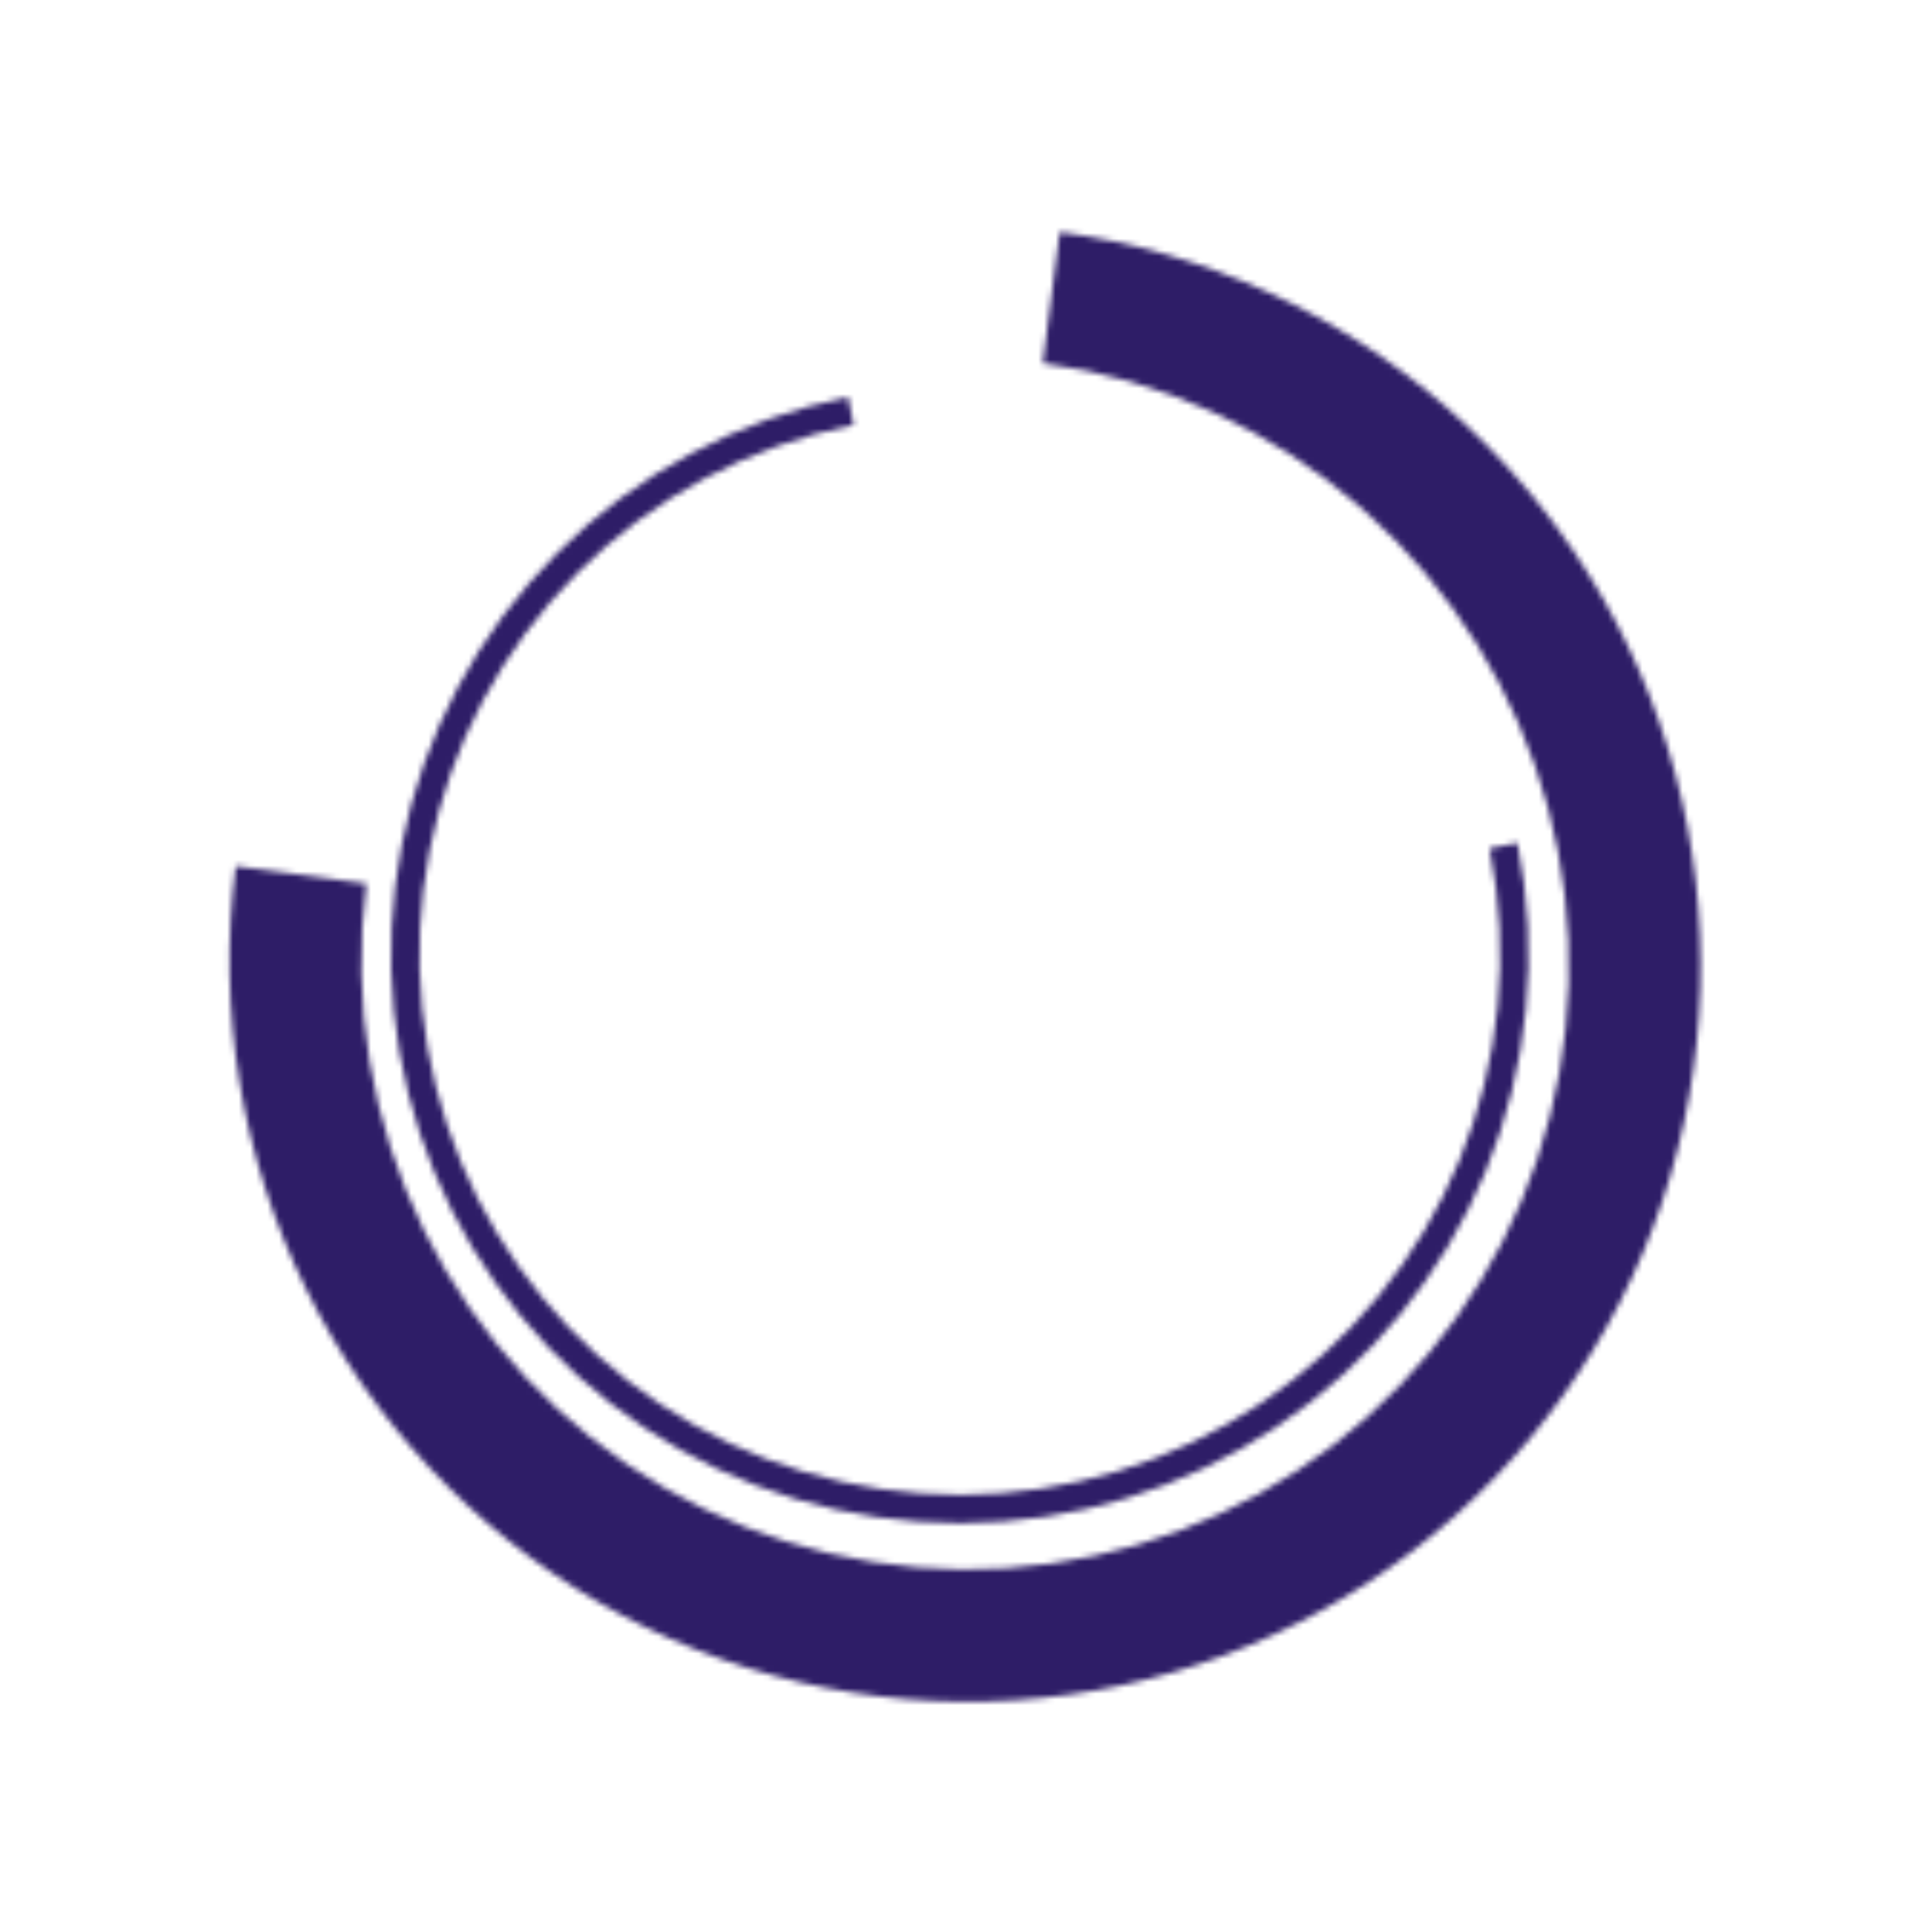
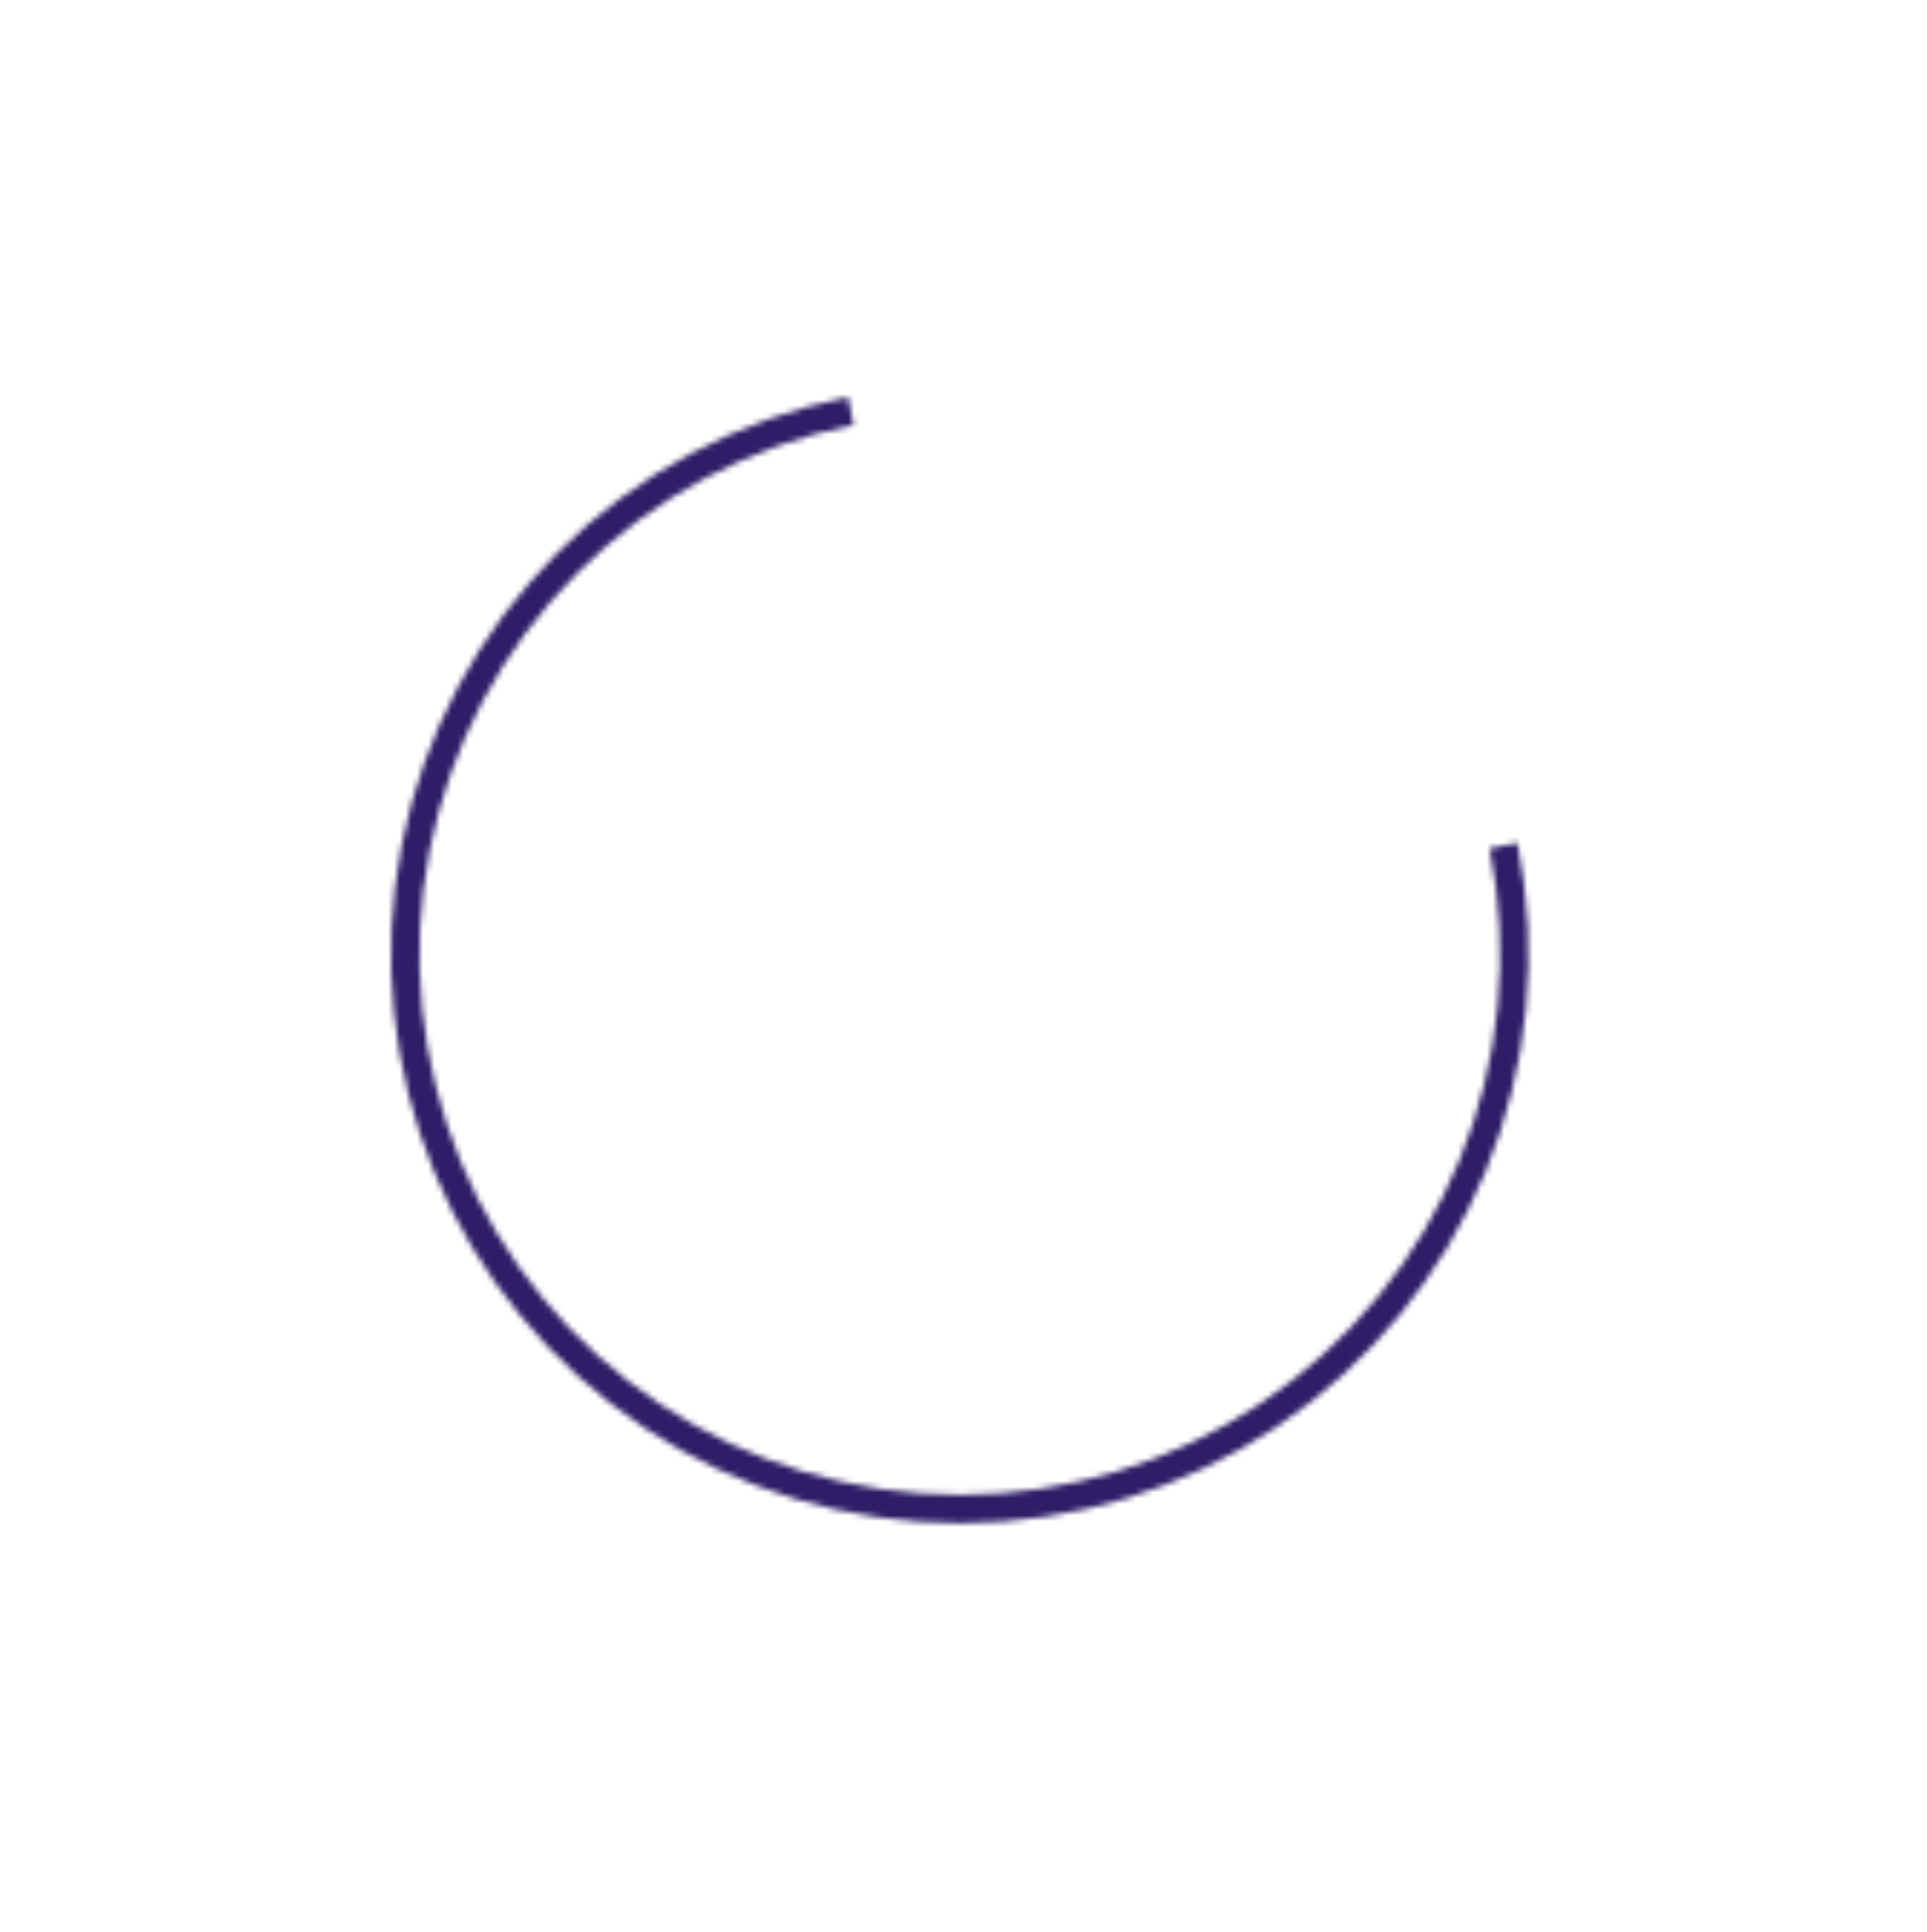
<svg xmlns="http://www.w3.org/2000/svg" width="335" height="336" viewBox="0 0 335 336" fill="none">
  <mask id="path-1-inside-1_729_650" fill="white">
-     <path d="M184.228 40.356C209.31 43.709 232.864 54.448 251.912 71.214C270.96 87.98 284.646 110.02 291.24 134.548C297.834 159.075 297.039 184.989 288.956 209.01C280.873 233.032 265.865 254.084 245.83 269.503C225.795 284.922 201.633 294.017 176.399 295.636C151.164 297.256 125.991 291.327 104.063 278.601C82.135 265.875 64.437 246.922 53.206 224.14C41.976 201.358 37.717 175.769 40.969 150.609L63.694 153.648C61.025 174.298 64.521 195.302 73.739 214.002C82.957 232.701 97.484 248.258 115.482 258.703C133.481 269.149 154.143 274.015 174.855 272.686C195.567 271.356 215.4 263.892 231.845 251.236C248.289 238.579 260.608 221.3 267.242 201.583C273.877 181.866 274.529 160.597 269.117 140.464C263.704 120.332 252.471 102.241 236.836 88.48C221.202 74.718 201.868 65.904 181.281 63.151L184.228 40.356Z" />
-   </mask>
-   <path d="M184.228 40.356C209.31 43.709 232.864 54.448 251.912 71.214C270.96 87.98 284.646 110.02 291.24 134.548C297.834 159.075 297.039 184.989 288.956 209.01C280.873 233.032 265.865 254.084 245.83 269.503C225.795 284.922 201.633 294.017 176.399 295.636C151.164 297.256 125.991 291.327 104.063 278.601C82.135 265.875 64.437 246.922 53.206 224.14C41.976 201.358 37.717 175.769 40.969 150.609L63.694 153.648C61.025 174.298 64.521 195.302 73.739 214.002C82.957 232.701 97.484 248.258 115.482 258.703C133.481 269.149 154.143 274.015 174.855 272.686C195.567 271.356 215.4 263.892 231.845 251.236C248.289 238.579 260.608 221.3 267.242 201.583C273.877 181.866 274.529 160.597 269.117 140.464C263.704 120.332 252.471 102.241 236.836 88.48C221.202 74.718 201.868 65.904 181.281 63.151L184.228 40.356Z" fill="#2E1D67" stroke="#2E1D67" stroke-width="26.964" mask="url(#path-1-inside-1_729_650)" />
+     </mask>
  <mask id="path-2-inside-2_729_650" fill="white">
    <path d="M263.805 146.556C267.649 165.73 265.721 185.614 258.264 203.693C250.807 221.771 238.157 237.233 221.912 248.122C205.668 259.011 186.56 264.839 167.004 264.868C147.448 264.897 128.322 259.127 112.046 248.286C95.769 237.446 83.073 222.022 75.562 203.966C68.051 185.909 66.063 166.031 69.85 146.845C73.636 127.659 83.027 110.027 96.835 96.178C110.642 82.329 128.247 72.886 147.421 69.042L148.393 73.889C130.177 77.541 113.453 86.512 100.336 99.669C87.219 112.825 78.297 129.576 74.7 147.803C71.103 166.029 72.991 184.914 80.127 202.067C87.262 219.221 99.324 233.873 114.786 244.171C130.249 254.47 148.418 259.952 166.997 259.924C185.575 259.896 203.728 254.36 219.16 244.015C234.592 233.671 246.609 218.982 253.693 201.808C260.777 184.633 262.609 165.743 258.958 147.527L263.805 146.556Z" />
  </mask>
  <path d="M263.805 146.556C267.649 165.73 265.721 185.614 258.264 203.693C250.807 221.771 238.157 237.233 221.912 248.122C205.668 259.011 186.56 264.839 167.004 264.868C147.448 264.897 128.322 259.127 112.046 248.286C95.769 237.446 83.073 222.022 75.562 203.966C68.051 185.909 66.063 166.031 69.85 146.845C73.636 127.659 83.027 110.027 96.835 96.178C110.642 82.329 128.247 72.886 147.421 69.042L148.393 73.889C130.177 77.541 113.453 86.512 100.336 99.669C87.219 112.825 78.297 129.576 74.7 147.803C71.103 166.029 72.991 184.914 80.127 202.067C87.262 219.221 99.324 233.873 114.786 244.171C130.249 254.47 148.418 259.952 166.997 259.924C185.575 259.896 203.728 254.36 219.16 244.015C234.592 233.671 246.609 218.982 253.693 201.808C260.777 184.633 262.609 165.743 258.958 147.527L263.805 146.556Z" fill="#2E1D67" stroke="#2E1D67" stroke-width="26.964" mask="url(#path-2-inside-2_729_650)" />
</svg>